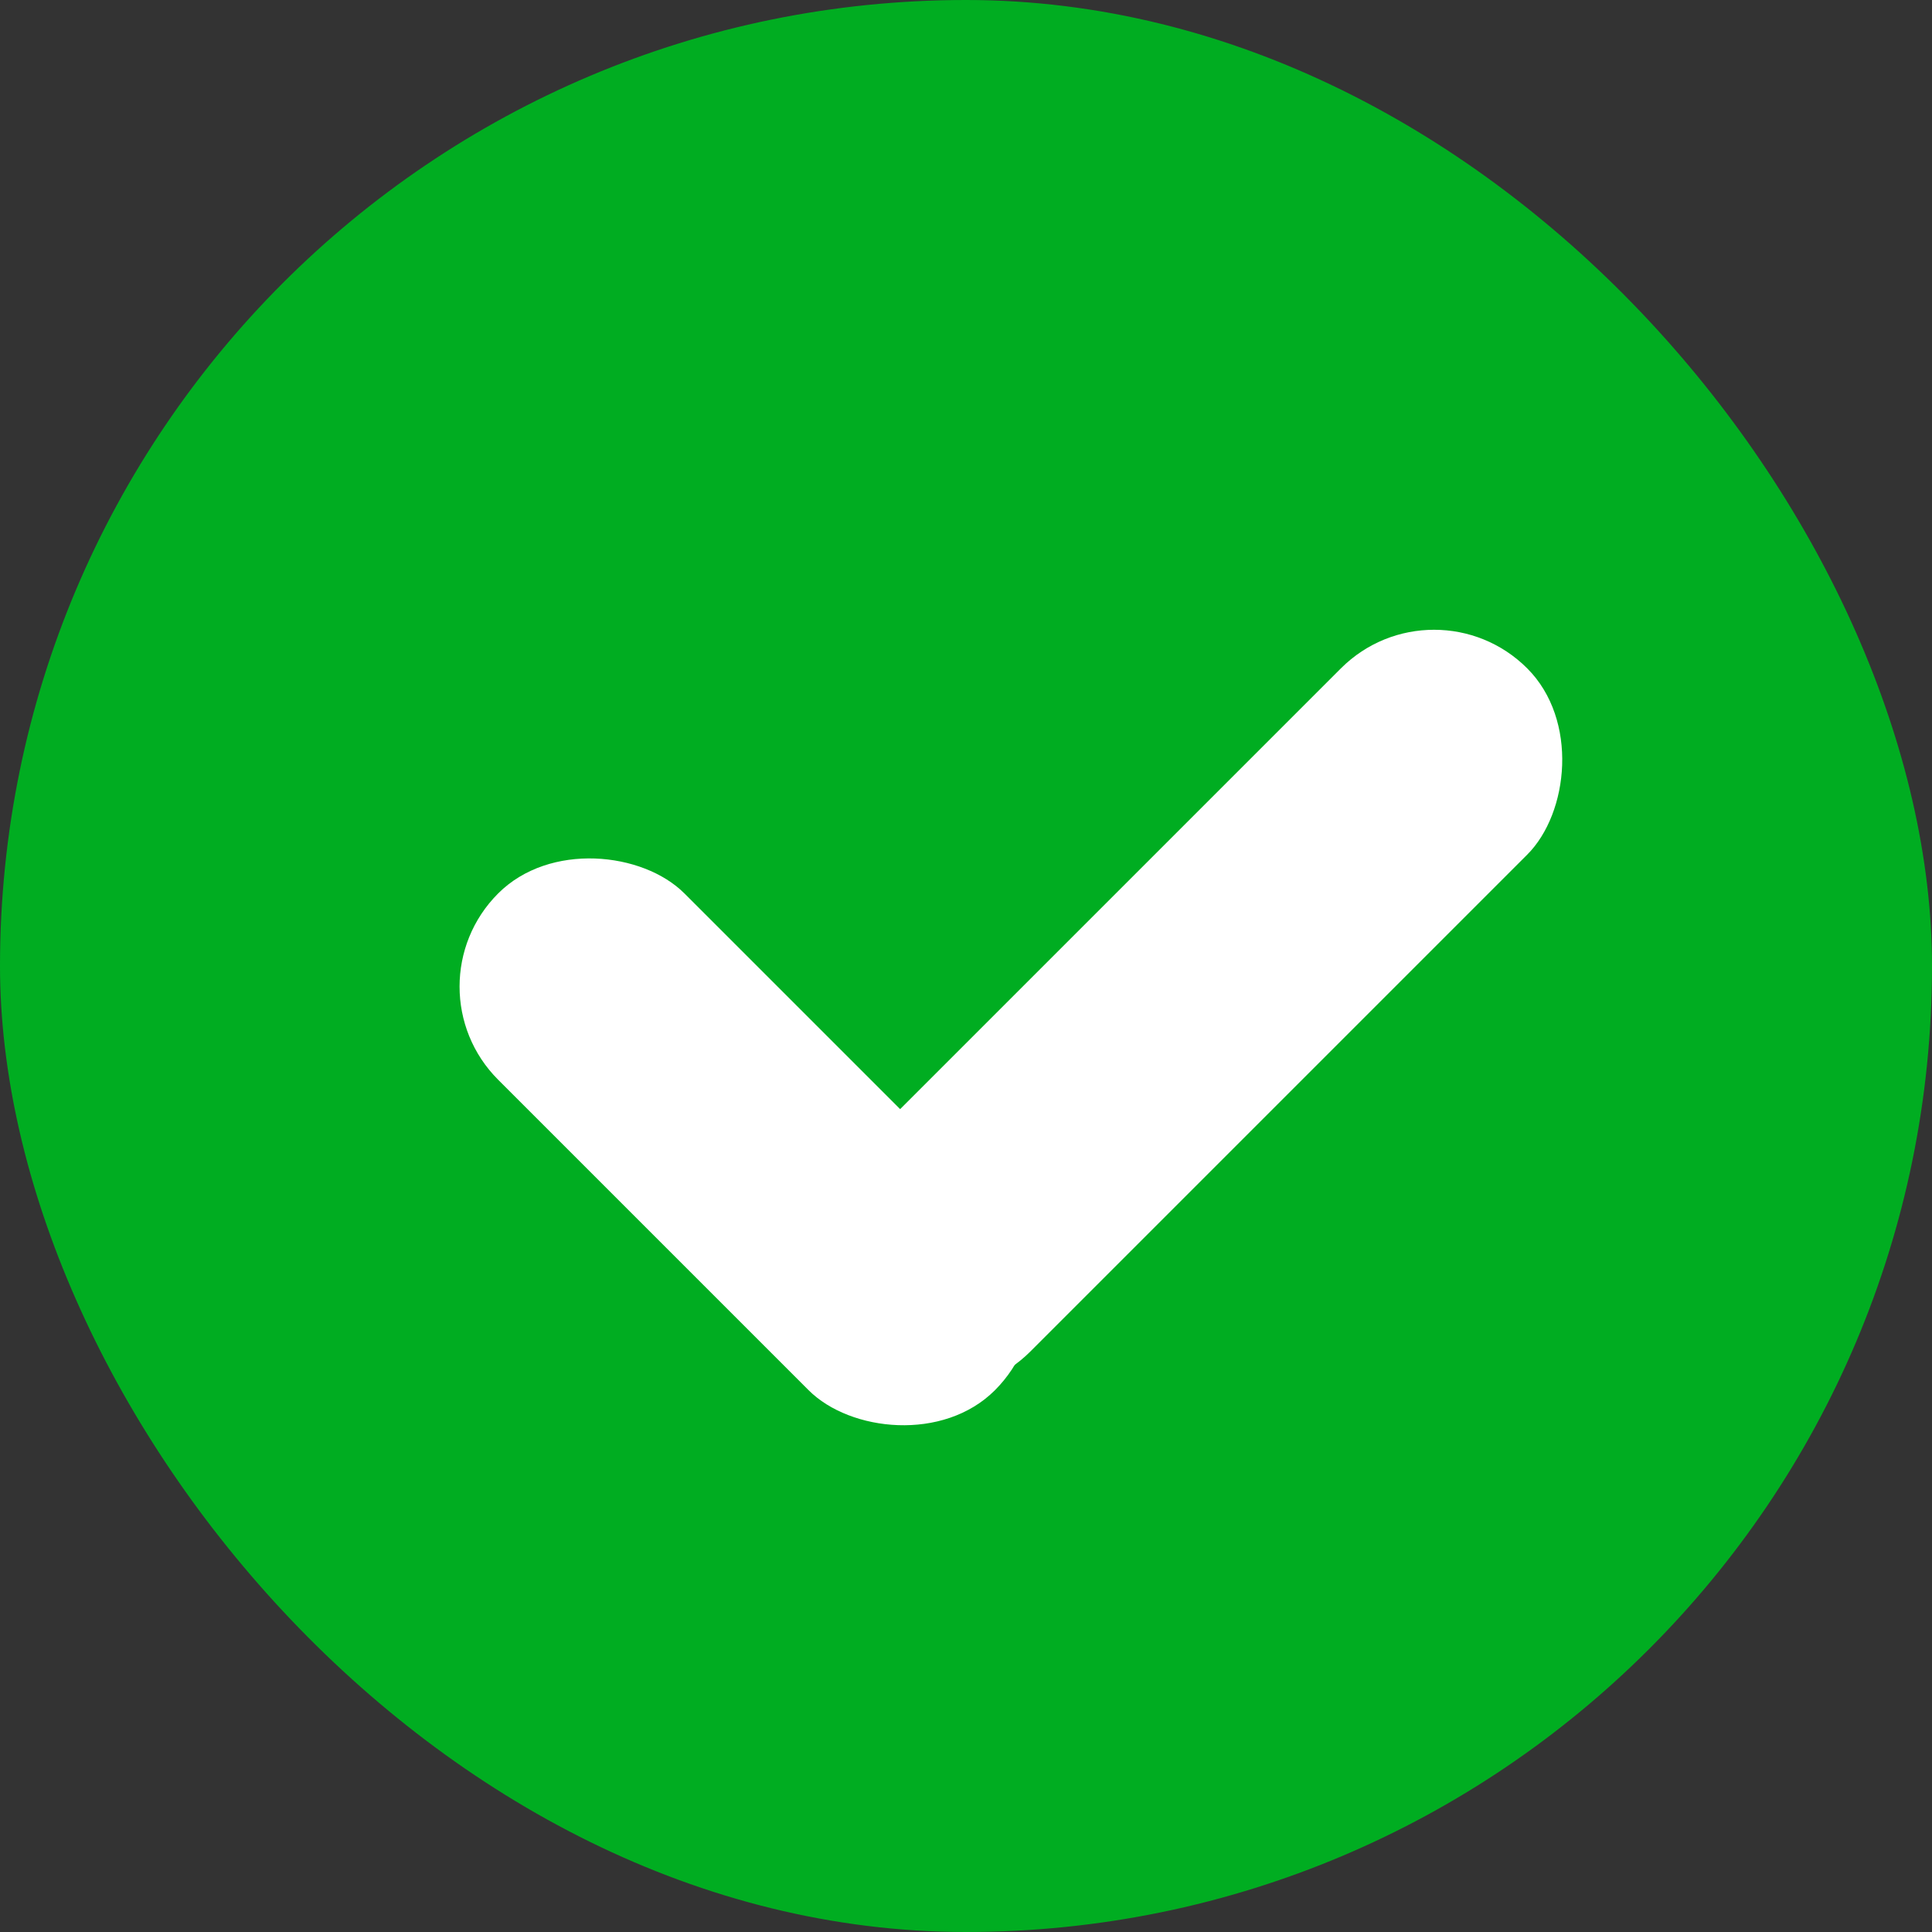
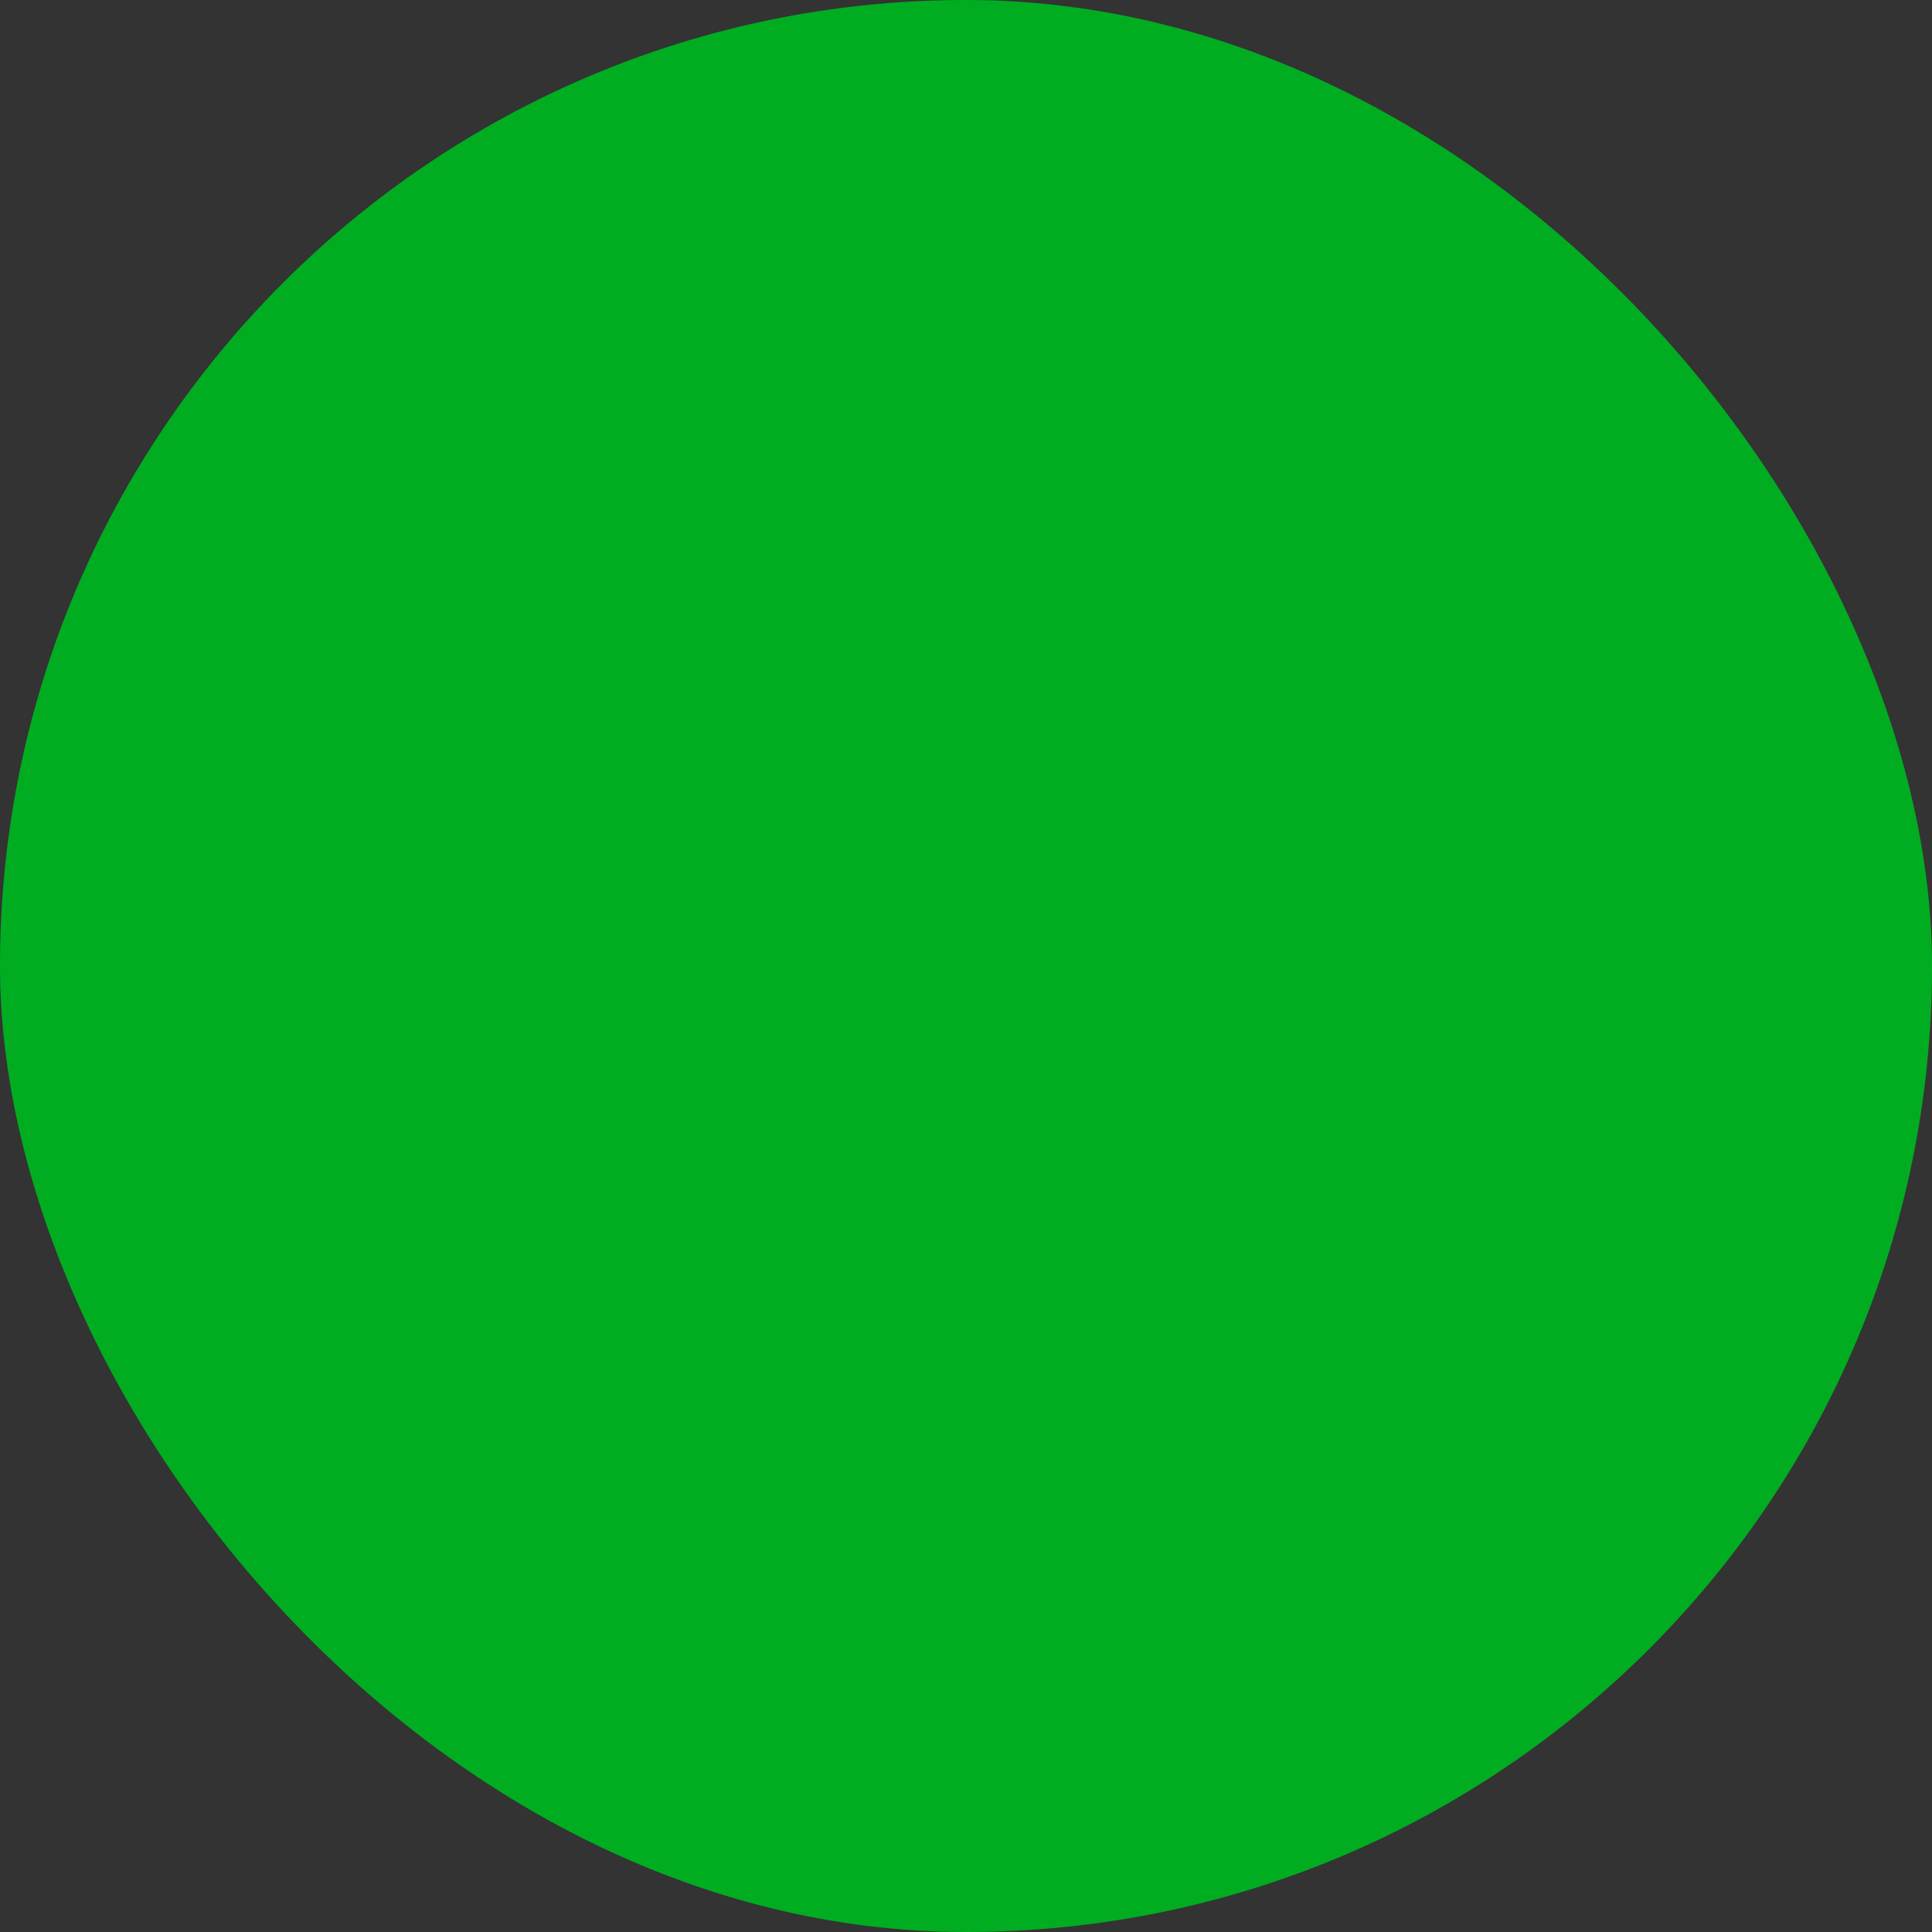
<svg xmlns="http://www.w3.org/2000/svg" fill="none" viewBox="0 0 22 22" height="22" width="22">
  <rect x="0" y="0" width="22" height="22" fill="#333333" stroke="none" />
  <rect fill="#00AD21" rx="11" height="22" width="22" />
-   <rect fill="white" transform="rotate(45 16.33 6.55)" rx="1.5" height="11" width="3" y="6.55" x="16.33" />
-   <rect fill="white" transform="rotate(135 12.39 14.77)" rx="1.5" height="8" width="3" y="14.77" x="12.39" />
</svg>